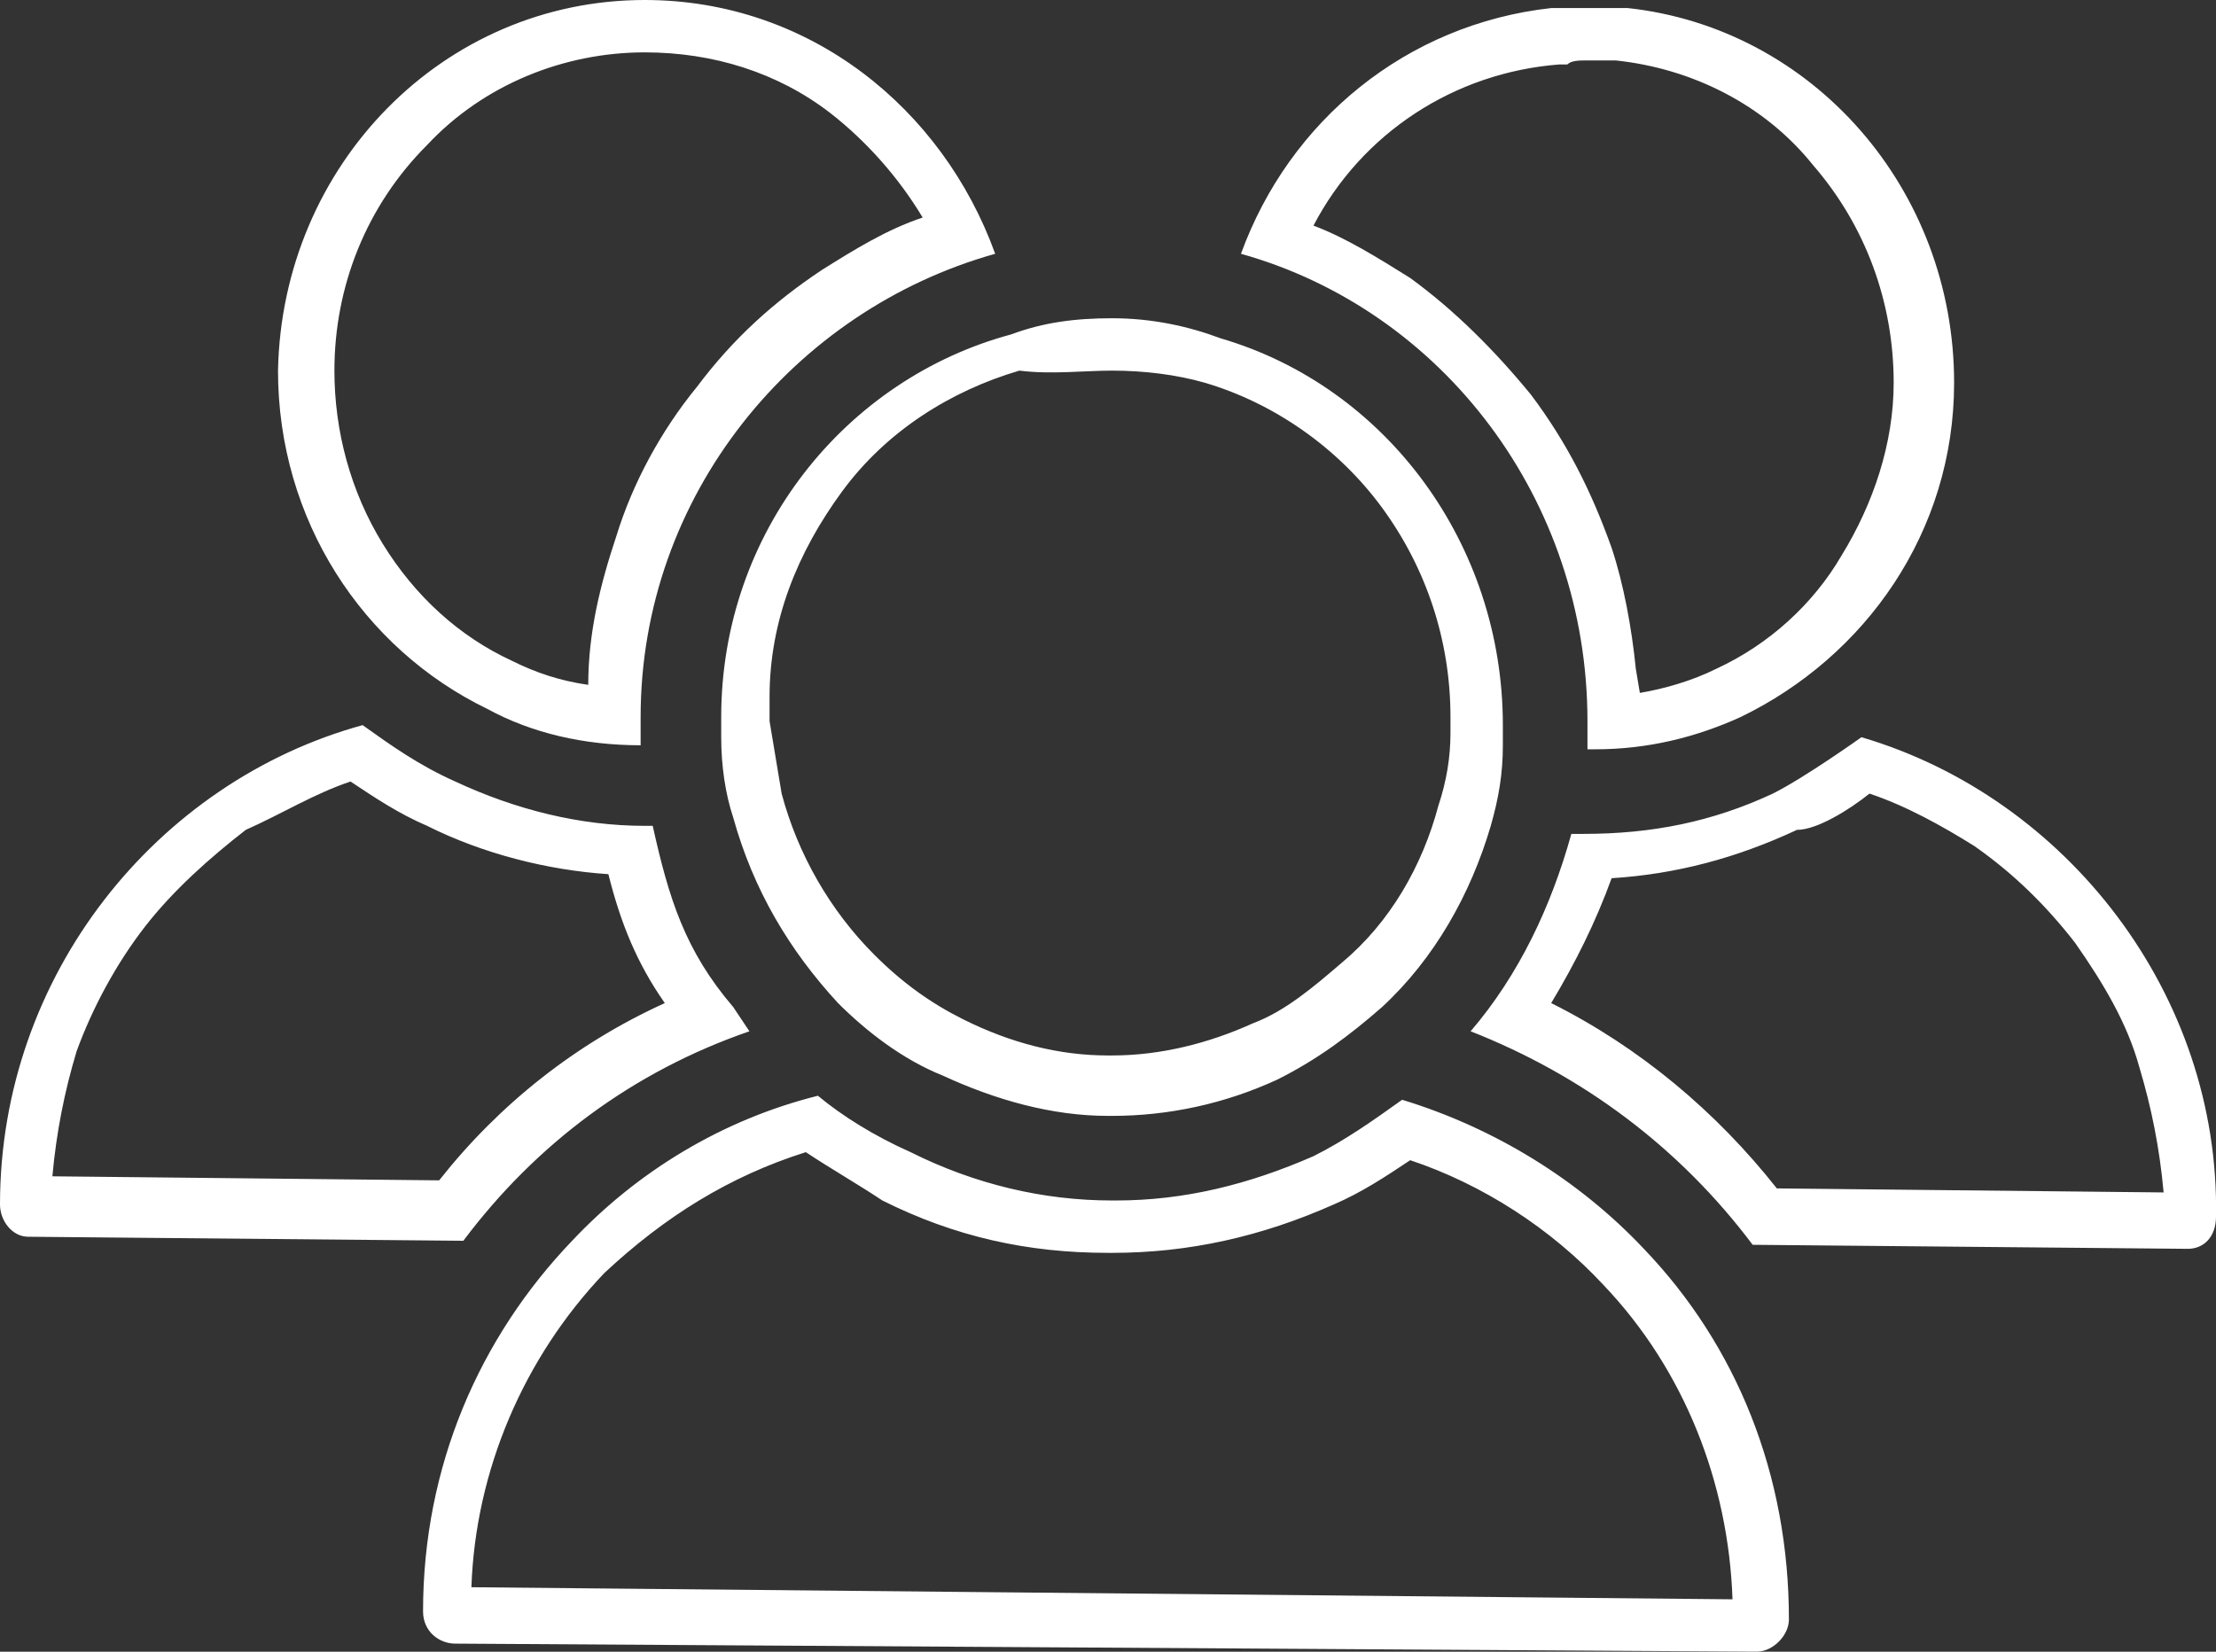
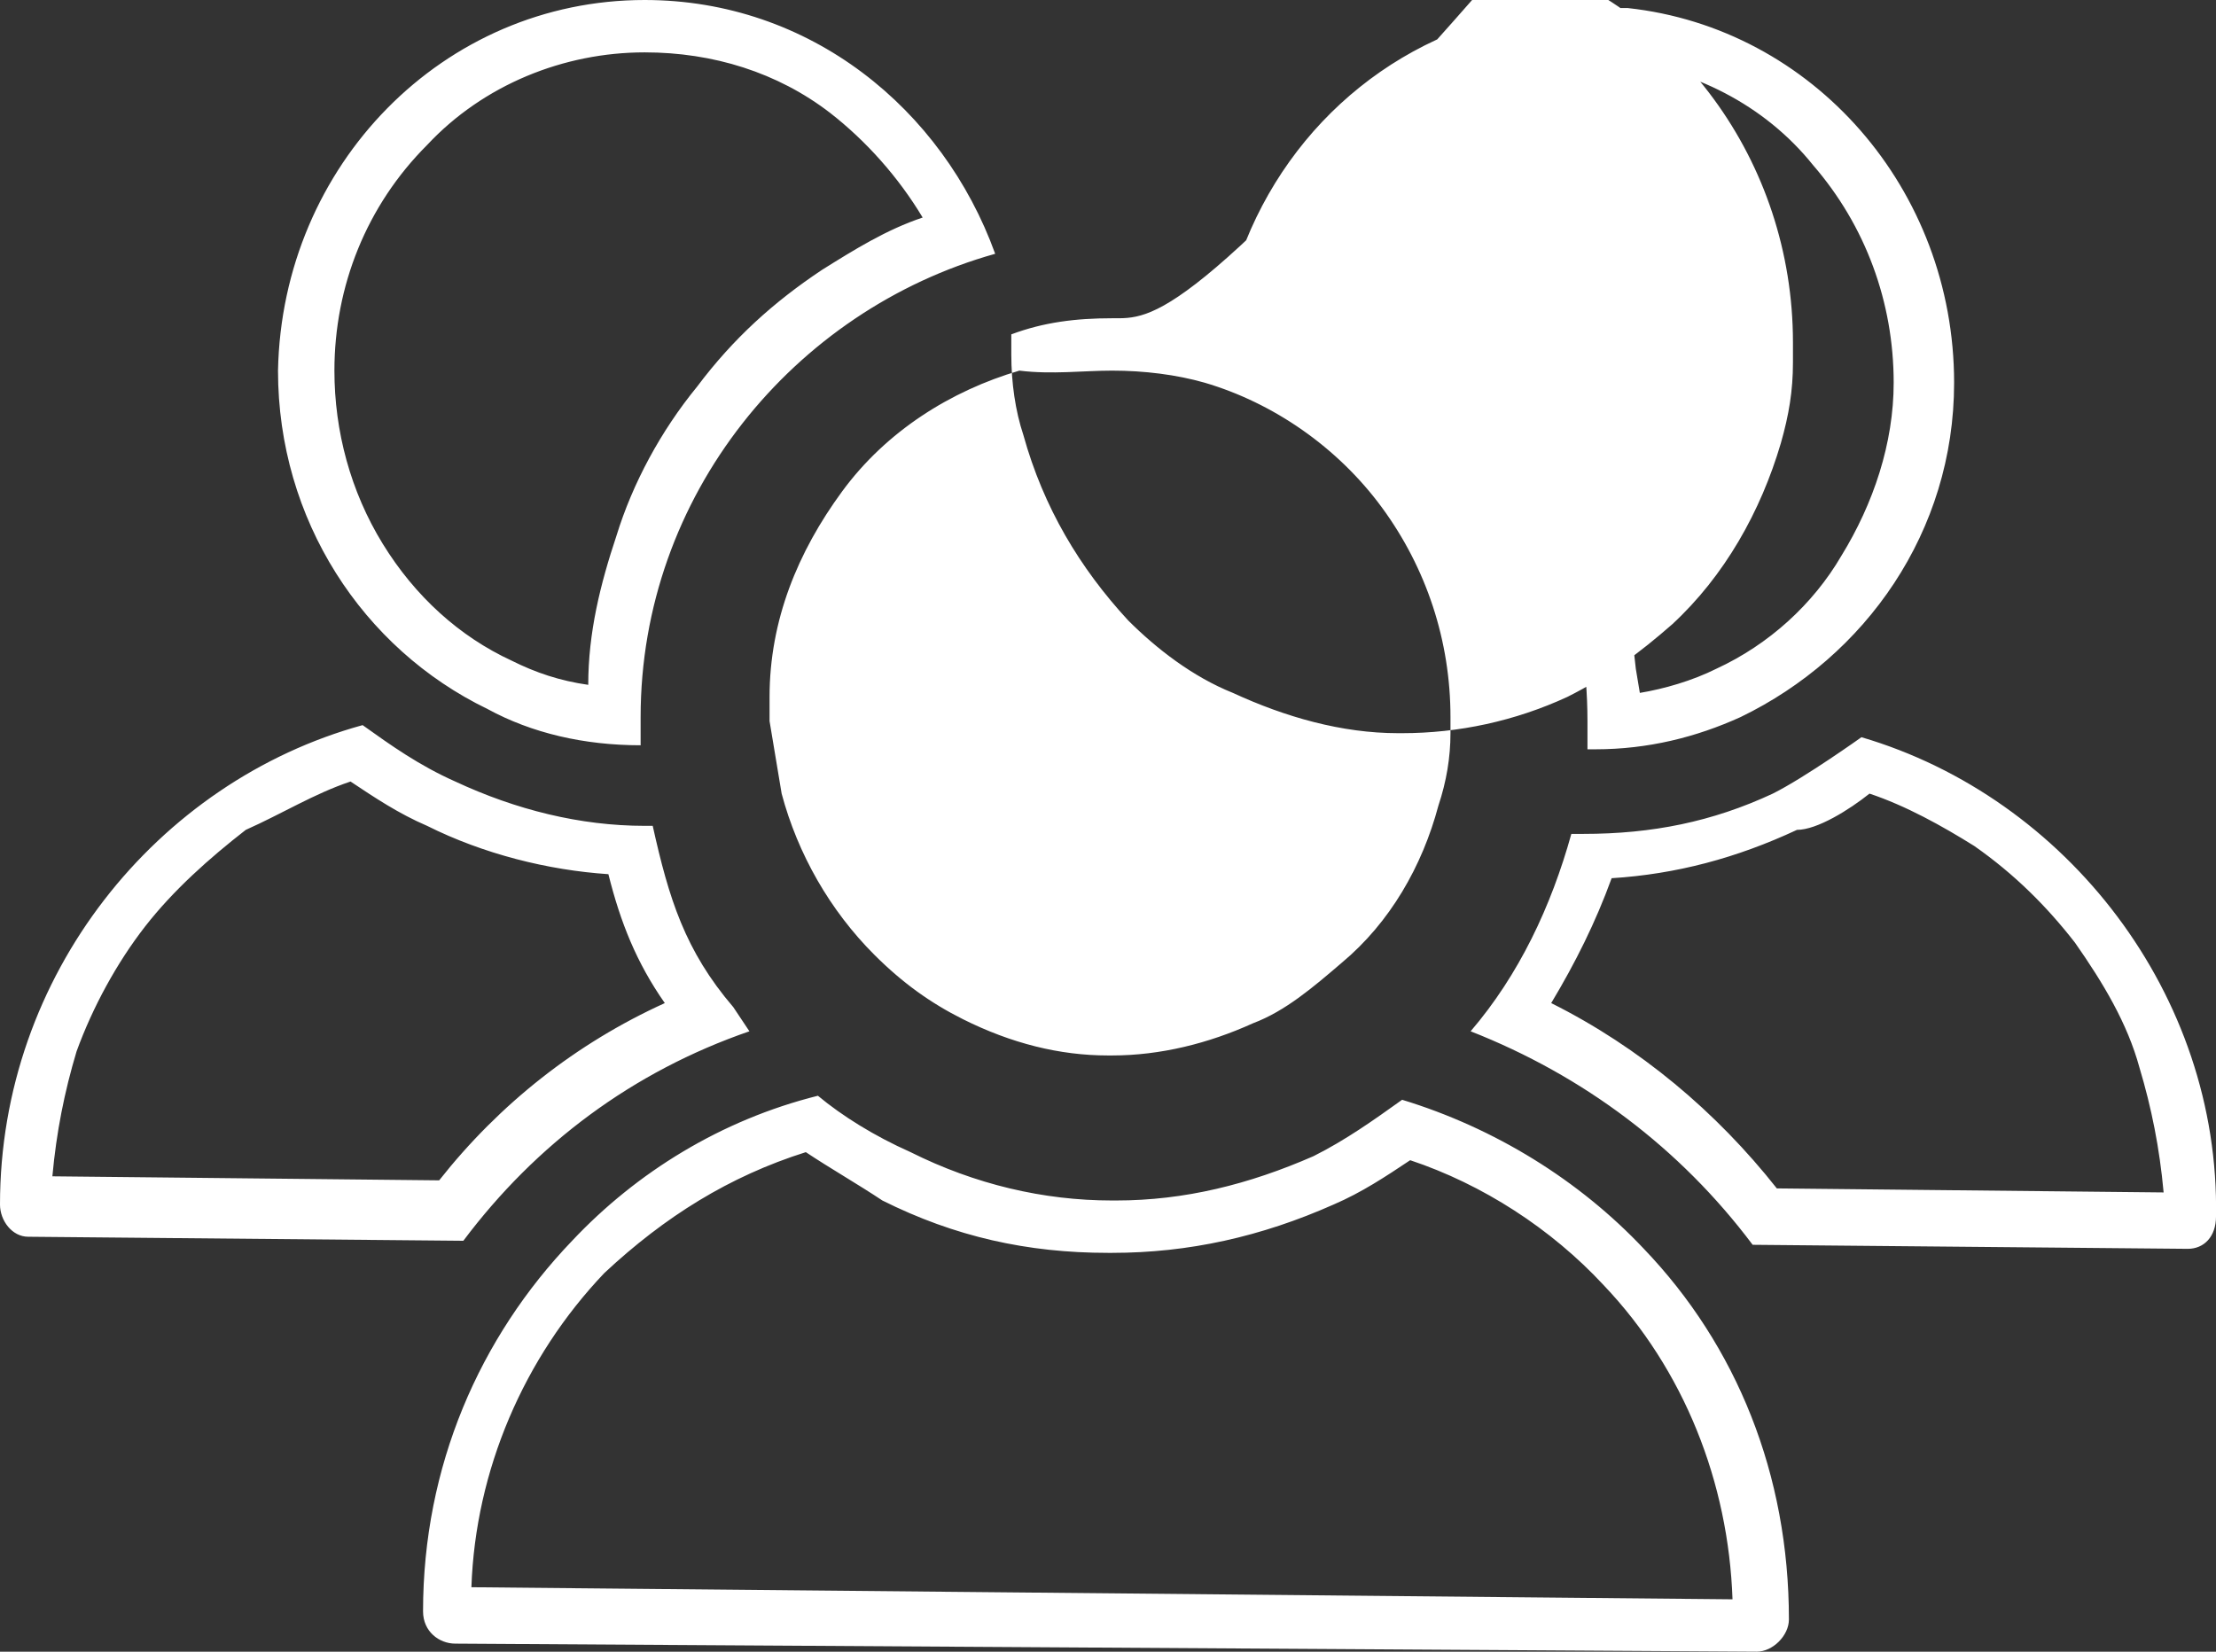
<svg xmlns="http://www.w3.org/2000/svg" version="1.1" id="Layer_1" x="0px" y="0px" viewBox="0 0 55 41" style="enable-background:new 0 0 55 41;" xml:space="preserve">
  <rect x="0" y="0" width="55" height="41" fill="#333333" stroke="none" />
  <style type="text/css">
	.st0{fill:#FFFFFF;}
</style>
-   <path class="st0" d="M16,1.3C16,1.3,16.1,1.3,16,1.3c1.7,0,3.3,0.5,4.6,1.5c0.9,0.7,1.7,1.6,2.3,2.6c-0.9,0.3-1.7,0.8-2.5,1.3  c-1.2,0.8-2.2,1.7-3.1,2.9c-0.9,1.1-1.6,2.4-2,3.7c-0.4,1.2-0.7,2.4-0.7,3.7c-0.7-0.1-1.3-0.3-1.9-0.6c-1.3-0.6-2.4-1.6-3.2-2.9  c-0.8-1.3-1.2-2.8-1.2-4.3c0-2.1,0.8-4.1,2.3-5.6C12,2.1,14,1.3,16,1.3 M39.4,1.5c0.2,0,0.4,0,0.6,0l0,0l0,0c0.1,0,0.1,0,0.1,0  c0,0,0,0,0,0c1.9,0.2,3.7,1.1,4.9,2.6c1.3,1.5,2,3.4,2,5.4c0,1.5-0.5,3-1.3,4.3C45,15,43.9,16,42.6,16.6c-0.6,0.3-1.3,0.5-1.9,0.6  l-0.1-0.6c-0.1-1-0.3-2.1-0.6-3c-0.5-1.4-1.1-2.6-2-3.8c-0.9-1.1-1.9-2.1-3-2.9c-0.8-0.5-1.6-1-2.4-1.3c1.2-2.3,3.5-3.8,6.1-4  c0,0,0,0,0,0c0,0,0.1,0,0.2,0C39,1.5,39.2,1.5,39.4,1.5L39.4,1.5 M27.6,9.2C27.6,9.2,27.6,9.2,27.6,9.2c0.8,0,1.6,0.1,2.3,0.3l0,0  l0,0c1.7,0.5,3.3,1.6,4.4,3.1c1.1,1.5,1.7,3.3,1.7,5.2l0,0v0c0,0.1,0,0.3,0,0.4l0,0l0,0l0,0c0,0.6-0.1,1.2-0.3,1.8l0,0l0,0  c-0.4,1.5-1.2,2.9-2.4,3.9c-0.7,0.6-1.4,1.2-2.2,1.5c-1.1,0.5-2.3,0.8-3.5,0.8c0,0-0.1,0-0.1,0c-1.2,0-2.4-0.3-3.6-0.9  c-0.8-0.4-1.5-0.9-2.2-1.6c-1.1-1.1-1.9-2.5-2.3-4c-0.1-0.6-0.2-1.2-0.3-1.8l0-0.1c0-0.1,0-0.3,0-0.4l0-0.1c0-1.9,0.7-3.6,1.8-5.1  c1.1-1.5,2.7-2.5,4.4-3C26.1,9.3,26.9,9.2,27.6,9.2 M8.7,19.4c0.6,0.4,1.2,0.8,1.9,1.1c1.4,0.7,3,1.1,4.5,1.2  c0.3,1.2,0.7,2.2,1.4,3.2c-2.2,1-4.1,2.5-5.6,4.4l-9.6-0.1c0.1-1.1,0.3-2.1,0.6-3.1c0.4-1.1,1-2.2,1.7-3.1c0.7-0.9,1.6-1.7,2.5-2.4  C7,20.2,7.8,19.7,8.7,19.4 M46.4,19.7c0.9,0.3,1.8,0.8,2.6,1.3c1,0.7,1.8,1.5,2.5,2.4c0.7,1,1.3,2,1.6,3.1c0.3,1,0.5,2,0.6,3.1  l-9.6-0.1c-1.5-1.9-3.4-3.5-5.6-4.6c0.6-1,1.1-2,1.5-3.1c1.6-0.1,3.1-0.5,4.6-1.2C45.1,20.6,45.9,20.1,46.4,19.7 M20,28.6  c0.6,0.4,1.3,0.8,1.9,1.2c1.8,0.9,3.6,1.3,5.6,1.3c0,0,0.1,0,0.1,0c1.9,0,3.7-0.4,5.5-1.2l0,0l0,0c0.7-0.3,1.3-0.7,1.9-1.1  c1.8,0.6,3.5,1.7,4.8,3.1c2,2.1,3.1,4.9,3.2,7.8l-31.3-0.3c0.1-2.9,1.3-5.7,3.3-7.8C16.5,30.2,18.1,29.2,20,28.6 M16,0  c-5,0-9,4.1-9.1,9.2c0,3.7,2.1,6.9,5.2,8.4c1.1,0.6,2.4,0.9,3.8,0.9c0-0.2,0-0.5,0-0.7c0-5.5,3.8-10.1,8.8-11.5  C23.4,2.7,20.1,0,16,0C16.1,0,16,0,16,0L16,0z M39.4,0.2L39.4,0.2c-0.3,0-0.5,0-0.7,0c-0.1,0-0.1,0-0.2,0C34.9,0.6,32,3,30.8,6.3  c5,1.4,8.6,6.1,8.6,11.6h0c0,0.2,0,0.5,0,0.7c0.1,0,0.1,0,0.2,0c1.3,0,2.5-0.3,3.6-0.8c3.1-1.5,5.3-4.6,5.3-8.3  c0-4.8-3.5-8.8-8.1-9.3c-0.1,0-0.1,0-0.2,0C39.9,0.2,39.7,0.2,39.4,0.2L39.4,0.2z M27.6,7.9c-0.9,0-1.7,0.1-2.5,0.4  c-4.1,1.1-7.2,4.9-7.2,9.5l0,0c0,0.2,0,0.4,0,0.5c0,0.7,0.1,1.4,0.3,2c0.5,1.8,1.4,3.3,2.6,4.6c0.7,0.7,1.6,1.4,2.6,1.8  c1.3,0.6,2.7,1,4.1,1c0,0,0.1,0,0.1,0c1.4,0,2.8-0.3,4.1-0.9c1-0.5,1.8-1.1,2.6-1.8c1.3-1.2,2.2-2.8,2.7-4.5c0.2-0.7,0.3-1.3,0.3-2  c0-0.2,0-0.3,0-0.5c0-4.5-2.9-8.4-7-9.6C29.5,8.1,28.6,7.9,27.6,7.9C27.6,7.9,27.6,7.9,27.6,7.9L27.6,7.9z M9,18  c-5.1,1.4-9,6.2-9,11.9c0,0.4,0.3,0.8,0.7,0.8l10.8,0.1c1.8-2.4,4.2-4.2,7.1-5.2L18.2,25c-1.2-1.4-1.6-2.7-2-4.5c-0.1,0-0.1,0-0.2,0  c-1.6,0-3.2-0.4-4.7-1.1C10.4,19,9.7,18.5,9,18L9,18z M46.2,18.3c0,0-1.4,1-2.2,1.4c-1.5,0.7-3,1-4.7,1c0,0-0.1,0-0.1,0  c-0.1,0-0.2,0-0.2,0c-0.5,1.8-1.3,3.5-2.5,4.9c2.8,1.1,5.2,2.9,7,5.3l10.8,0.1c0,0,0,0,0,0c0.4,0,0.7-0.3,0.7-0.8  C55.1,24.7,51.3,19.8,46.2,18.3L46.2,18.3z M20.3,27.2c-2.4,0.6-4.5,1.9-6.1,3.6c-2.3,2.4-3.7,5.6-3.7,9.2c0,0.5,0.4,0.8,0.8,0.8  L43.6,41c0,0,0,0,0,0c0.4,0,0.8-0.4,0.8-0.8c0-3.6-1.3-6.8-3.6-9.2c-1.6-1.7-3.7-3-6-3.7c-0.7,0.5-1.4,1-2.2,1.4  c-1.6,0.7-3.2,1.1-4.9,1.1c0,0-0.1,0-0.1,0c-1.7,0-3.4-0.4-5-1.2C21.7,28.2,20.9,27.7,20.3,27.2L20.3,27.2z" />
+   <path class="st0" d="M16,1.3C16,1.3,16.1,1.3,16,1.3c1.7,0,3.3,0.5,4.6,1.5c0.9,0.7,1.7,1.6,2.3,2.6c-0.9,0.3-1.7,0.8-2.5,1.3  c-1.2,0.8-2.2,1.7-3.1,2.9c-0.9,1.1-1.6,2.4-2,3.7c-0.4,1.2-0.7,2.4-0.7,3.7c-0.7-0.1-1.3-0.3-1.9-0.6c-1.3-0.6-2.4-1.6-3.2-2.9  c-0.8-1.3-1.2-2.8-1.2-4.3c0-2.1,0.8-4.1,2.3-5.6C12,2.1,14,1.3,16,1.3 M39.4,1.5c0.2,0,0.4,0,0.6,0l0,0l0,0c0.1,0,0.1,0,0.1,0  c0,0,0,0,0,0c1.9,0.2,3.7,1.1,4.9,2.6c1.3,1.5,2,3.4,2,5.4c0,1.5-0.5,3-1.3,4.3C45,15,43.9,16,42.6,16.6c-0.6,0.3-1.3,0.5-1.9,0.6  l-0.1-0.6c-0.1-1-0.3-2.1-0.6-3c-0.5-1.4-1.1-2.6-2-3.8c-0.9-1.1-1.9-2.1-3-2.9c-0.8-0.5-1.6-1-2.4-1.3c1.2-2.3,3.5-3.8,6.1-4  c0,0,0,0,0,0c0,0,0.1,0,0.2,0C39,1.5,39.2,1.5,39.4,1.5L39.4,1.5 M27.6,9.2C27.6,9.2,27.6,9.2,27.6,9.2c0.8,0,1.6,0.1,2.3,0.3l0,0  l0,0c1.7,0.5,3.3,1.6,4.4,3.1c1.1,1.5,1.7,3.3,1.7,5.2l0,0v0c0,0.1,0,0.3,0,0.4l0,0l0,0l0,0c0,0.6-0.1,1.2-0.3,1.8l0,0l0,0  c-0.4,1.5-1.2,2.9-2.4,3.9c-0.7,0.6-1.4,1.2-2.2,1.5c-1.1,0.5-2.3,0.8-3.5,0.8c0,0-0.1,0-0.1,0c-1.2,0-2.4-0.3-3.6-0.9  c-0.8-0.4-1.5-0.9-2.2-1.6c-1.1-1.1-1.9-2.5-2.3-4c-0.1-0.6-0.2-1.2-0.3-1.8l0-0.1c0-0.1,0-0.3,0-0.4l0-0.1c0-1.9,0.7-3.6,1.8-5.1  c1.1-1.5,2.7-2.5,4.4-3C26.1,9.3,26.9,9.2,27.6,9.2 M8.7,19.4c0.6,0.4,1.2,0.8,1.9,1.1c1.4,0.7,3,1.1,4.5,1.2  c0.3,1.2,0.7,2.2,1.4,3.2c-2.2,1-4.1,2.5-5.6,4.4l-9.6-0.1c0.1-1.1,0.3-2.1,0.6-3.1c0.4-1.1,1-2.2,1.7-3.1c0.7-0.9,1.6-1.7,2.5-2.4  C7,20.2,7.8,19.7,8.7,19.4 M46.4,19.7c0.9,0.3,1.8,0.8,2.6,1.3c1,0.7,1.8,1.5,2.5,2.4c0.7,1,1.3,2,1.6,3.1c0.3,1,0.5,2,0.6,3.1  l-9.6-0.1c-1.5-1.9-3.4-3.5-5.6-4.6c0.6-1,1.1-2,1.5-3.1c1.6-0.1,3.1-0.5,4.6-1.2C45.1,20.6,45.9,20.1,46.4,19.7 M20,28.6  c0.6,0.4,1.3,0.8,1.9,1.2c1.8,0.9,3.6,1.3,5.6,1.3c0,0,0.1,0,0.1,0c1.9,0,3.7-0.4,5.5-1.2l0,0l0,0c0.7-0.3,1.3-0.7,1.9-1.1  c1.8,0.6,3.5,1.7,4.8,3.1c2,2.1,3.1,4.9,3.2,7.8l-31.3-0.3c0.1-2.9,1.3-5.7,3.3-7.8C16.5,30.2,18.1,29.2,20,28.6 M16,0  c-5,0-9,4.1-9.1,9.2c0,3.7,2.1,6.9,5.2,8.4c1.1,0.6,2.4,0.9,3.8,0.9c0-0.2,0-0.5,0-0.7c0-5.5,3.8-10.1,8.8-11.5  C23.4,2.7,20.1,0,16,0C16.1,0,16,0,16,0L16,0z M39.4,0.2L39.4,0.2c-0.3,0-0.5,0-0.7,0c-0.1,0-0.1,0-0.2,0C34.9,0.6,32,3,30.8,6.3  c5,1.4,8.6,6.1,8.6,11.6h0c0,0.2,0,0.5,0,0.7c0.1,0,0.1,0,0.2,0c1.3,0,2.5-0.3,3.6-0.8c3.1-1.5,5.3-4.6,5.3-8.3  c0-4.8-3.5-8.8-8.1-9.3c-0.1,0-0.1,0-0.2,0C39.9,0.2,39.7,0.2,39.4,0.2L39.4,0.2z M27.6,7.9c-0.9,0-1.7,0.1-2.5,0.4  l0,0c0,0.2,0,0.4,0,0.5c0,0.7,0.1,1.4,0.3,2c0.5,1.8,1.4,3.3,2.6,4.6c0.7,0.7,1.6,1.4,2.6,1.8  c1.3,0.6,2.7,1,4.1,1c0,0,0.1,0,0.1,0c1.4,0,2.8-0.3,4.1-0.9c1-0.5,1.8-1.1,2.6-1.8c1.3-1.2,2.2-2.8,2.7-4.5c0.2-0.7,0.3-1.3,0.3-2  c0-0.2,0-0.3,0-0.5c0-4.5-2.9-8.4-7-9.6C29.5,8.1,28.6,7.9,27.6,7.9C27.6,7.9,27.6,7.9,27.6,7.9L27.6,7.9z M9,18  c-5.1,1.4-9,6.2-9,11.9c0,0.4,0.3,0.8,0.7,0.8l10.8,0.1c1.8-2.4,4.2-4.2,7.1-5.2L18.2,25c-1.2-1.4-1.6-2.7-2-4.5c-0.1,0-0.1,0-0.2,0  c-1.6,0-3.2-0.4-4.7-1.1C10.4,19,9.7,18.5,9,18L9,18z M46.2,18.3c0,0-1.4,1-2.2,1.4c-1.5,0.7-3,1-4.7,1c0,0-0.1,0-0.1,0  c-0.1,0-0.2,0-0.2,0c-0.5,1.8-1.3,3.5-2.5,4.9c2.8,1.1,5.2,2.9,7,5.3l10.8,0.1c0,0,0,0,0,0c0.4,0,0.7-0.3,0.7-0.8  C55.1,24.7,51.3,19.8,46.2,18.3L46.2,18.3z M20.3,27.2c-2.4,0.6-4.5,1.9-6.1,3.6c-2.3,2.4-3.7,5.6-3.7,9.2c0,0.5,0.4,0.8,0.8,0.8  L43.6,41c0,0,0,0,0,0c0.4,0,0.8-0.4,0.8-0.8c0-3.6-1.3-6.8-3.6-9.2c-1.6-1.7-3.7-3-6-3.7c-0.7,0.5-1.4,1-2.2,1.4  c-1.6,0.7-3.2,1.1-4.9,1.1c0,0-0.1,0-0.1,0c-1.7,0-3.4-0.4-5-1.2C21.7,28.2,20.9,27.7,20.3,27.2L20.3,27.2z" />
</svg>